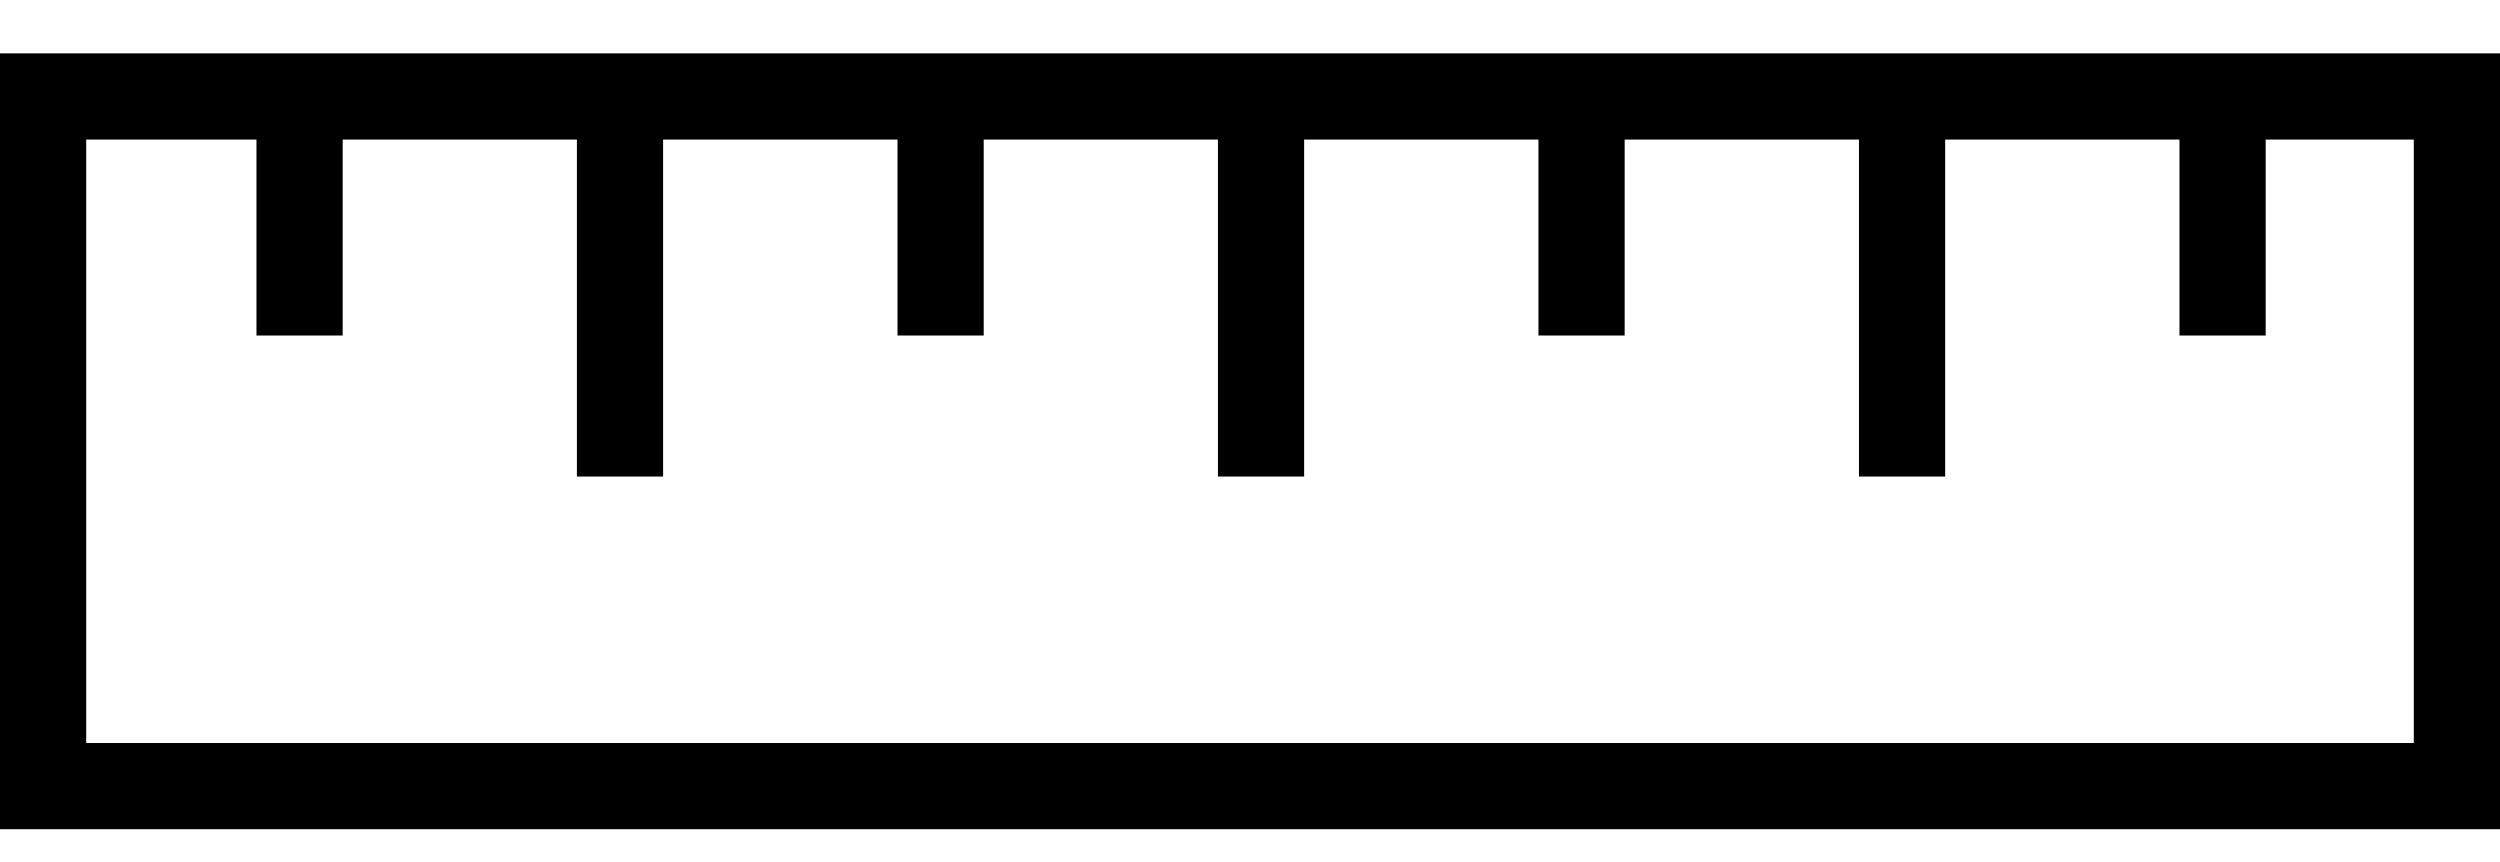
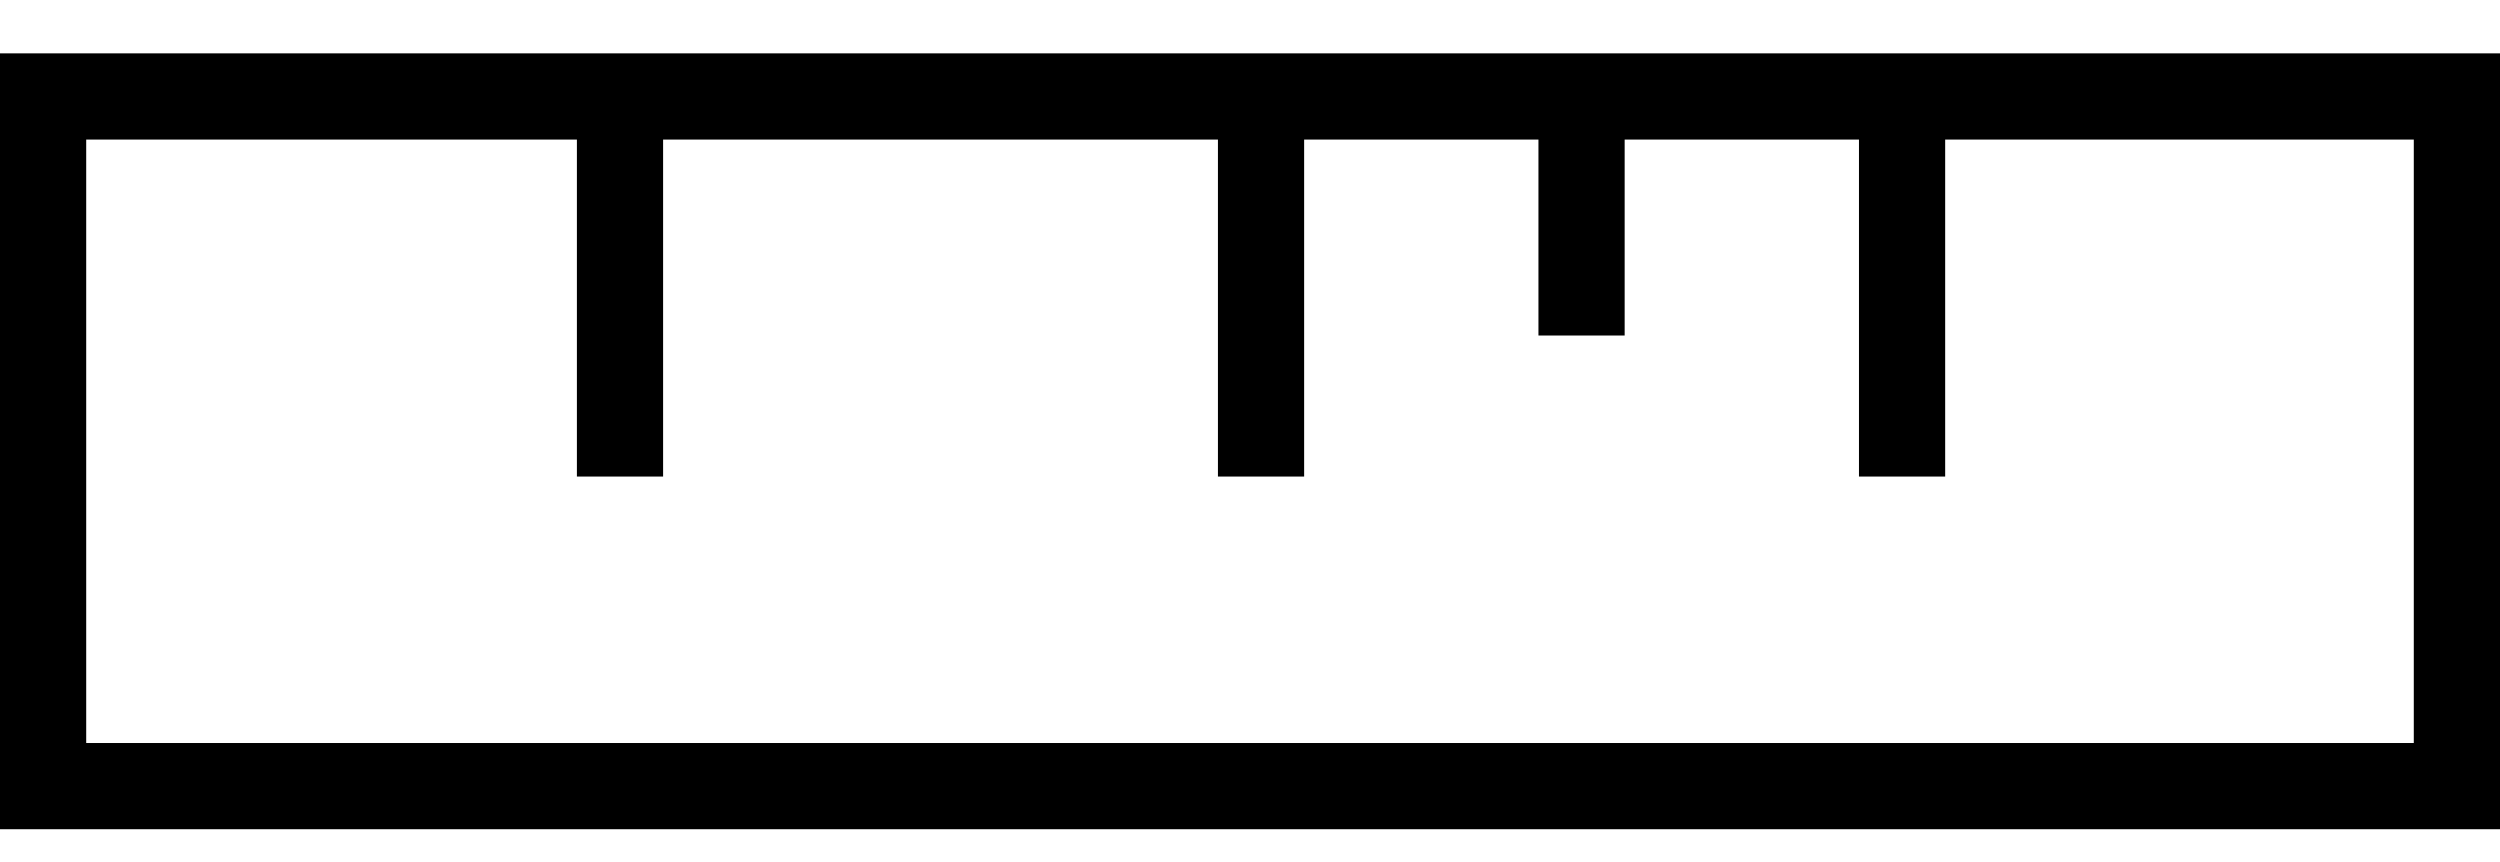
<svg xmlns="http://www.w3.org/2000/svg" width="29" height="10" viewBox="0 0 29 10" fill="none">
  <rect x="0.5" y="1.119" width="28" height="8" stroke="black" />
  <line x1="14.628" y1="1.437" x2="14.628" y2="5.528" stroke="black" />
  <line x1="22.064" y1="1.437" x2="22.064" y2="5.528" stroke="black" />
  <line x1="7.192" y1="1.437" x2="7.192" y2="5.528" stroke="black" />
-   <line x1="3.475" y1="1.437" x2="3.475" y2="3.892" stroke="black" />
-   <line x1="10.911" y1="1.437" x2="10.911" y2="3.892" stroke="black" />
  <line x1="18.346" y1="1.437" x2="18.346" y2="3.892" stroke="black" />
-   <line x1="25.782" y1="1.437" x2="25.782" y2="3.892" stroke="black" />
</svg>